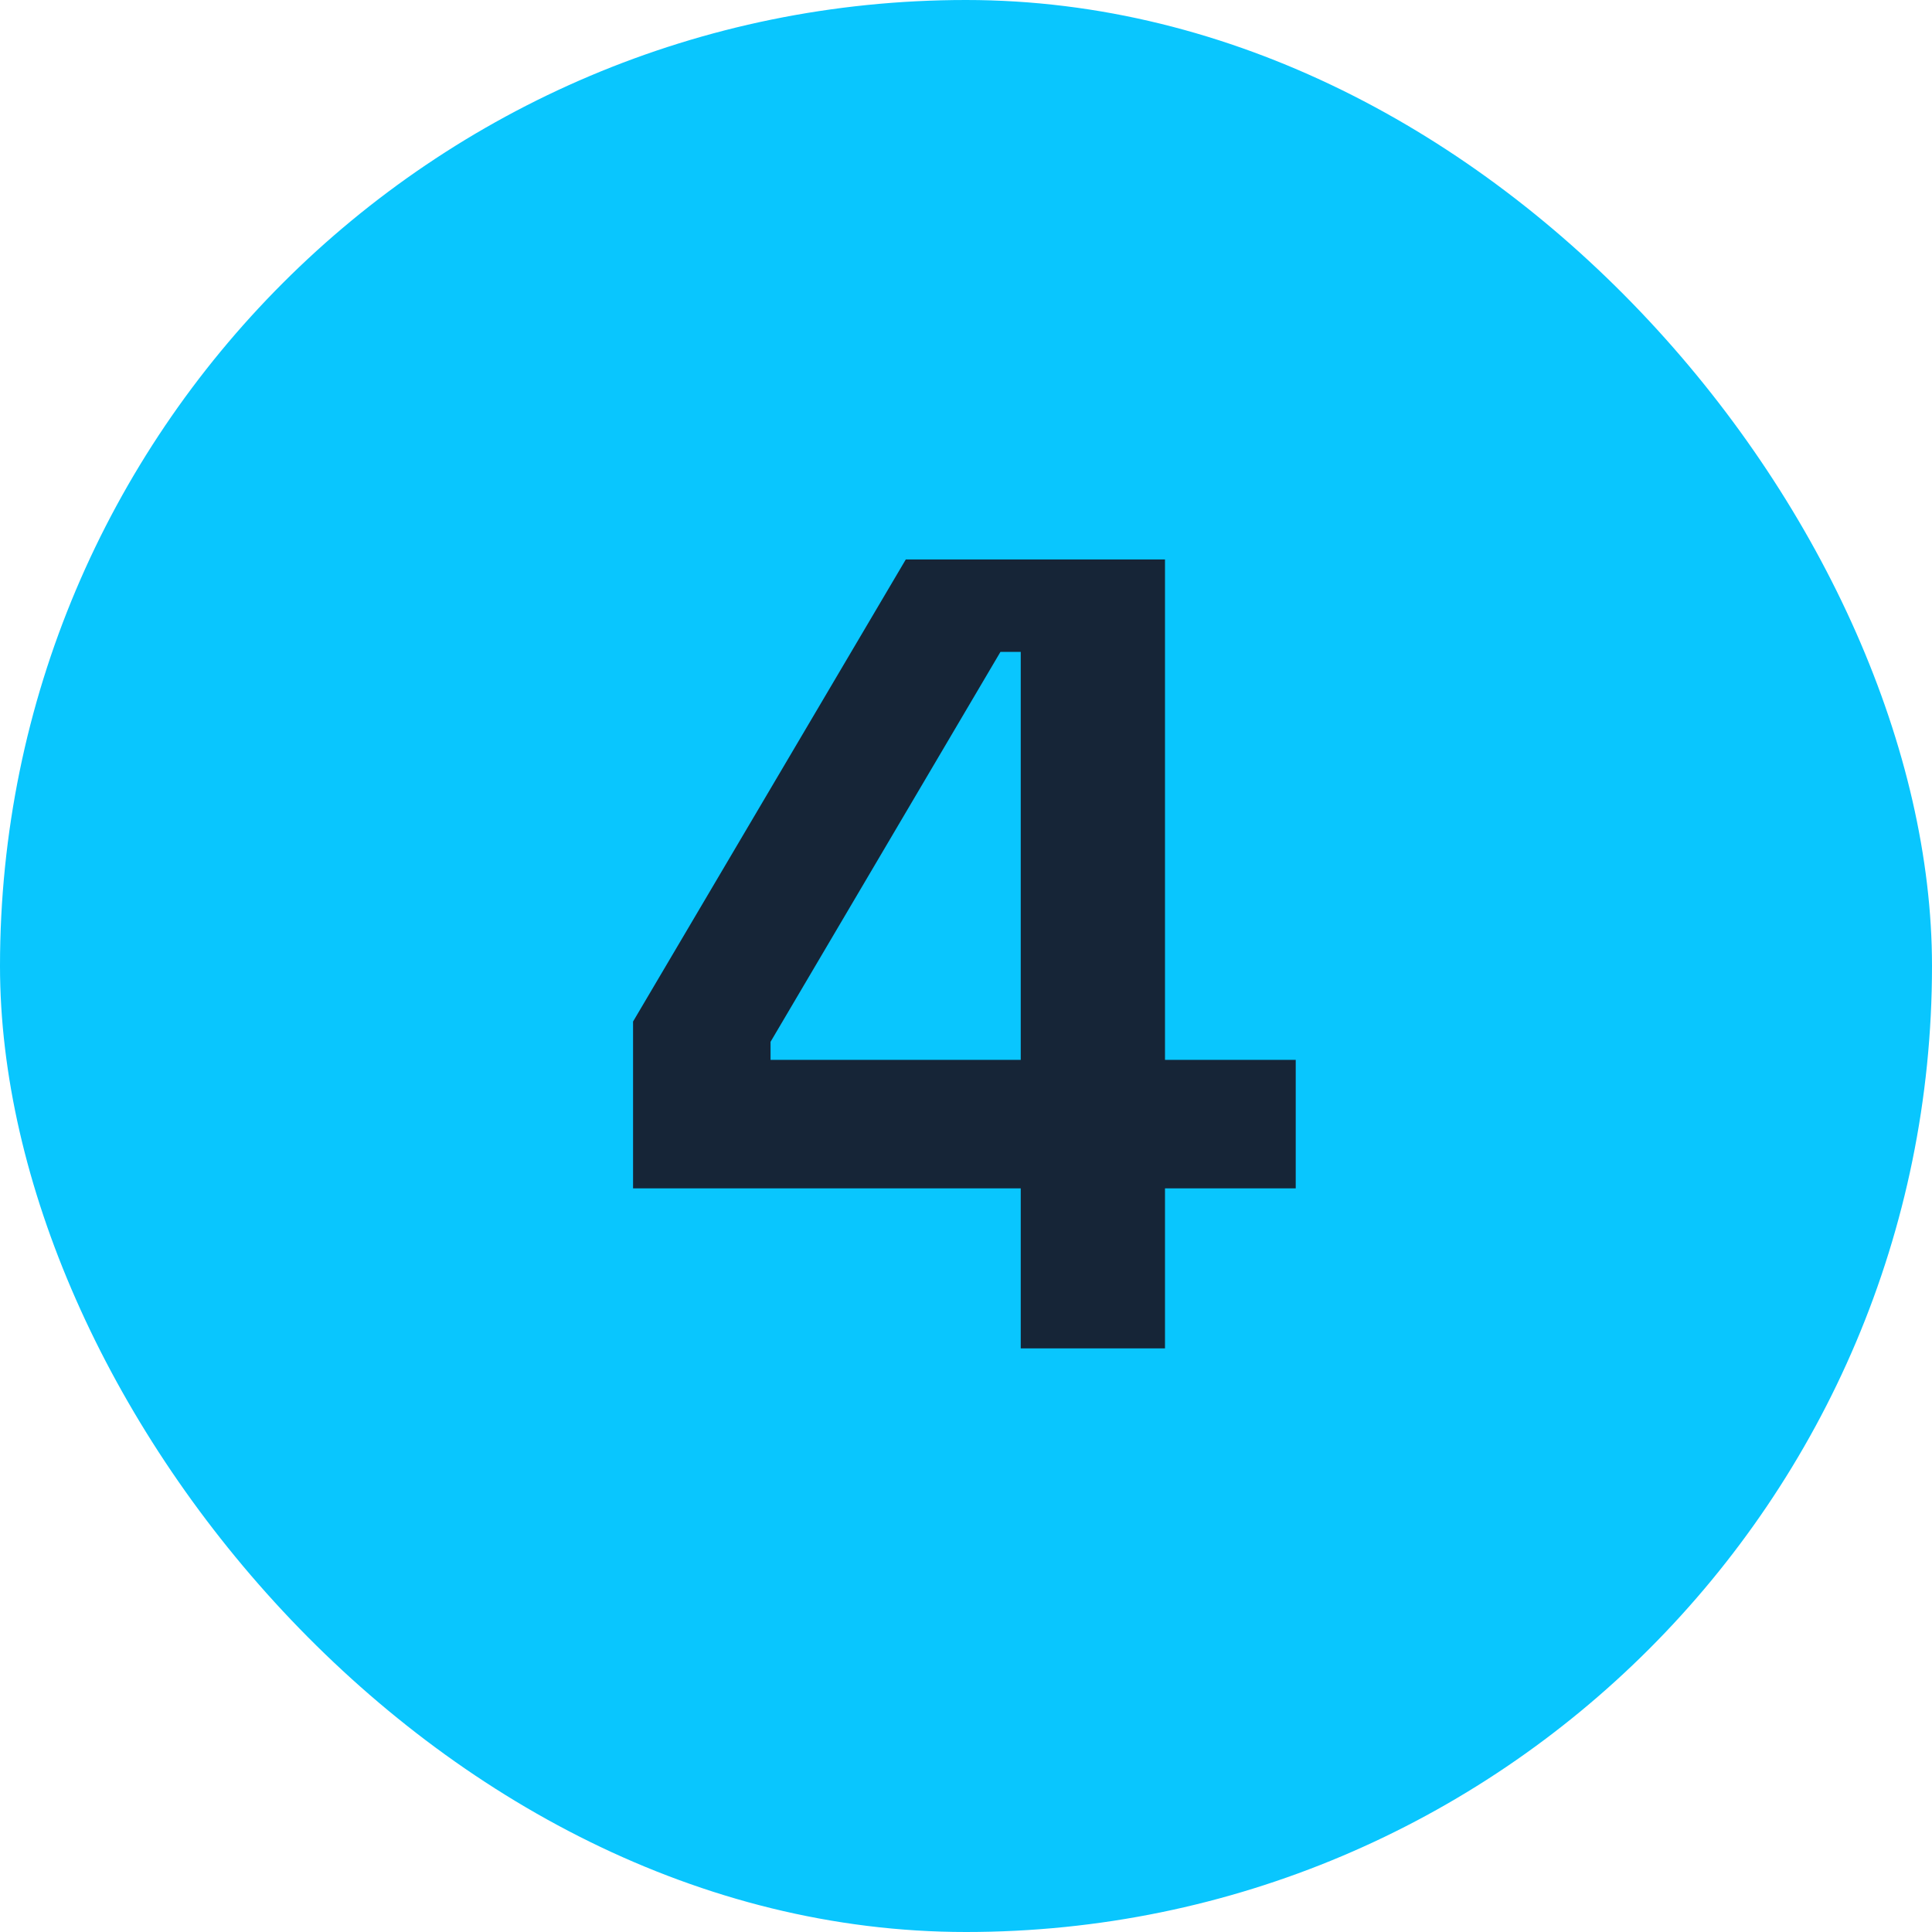
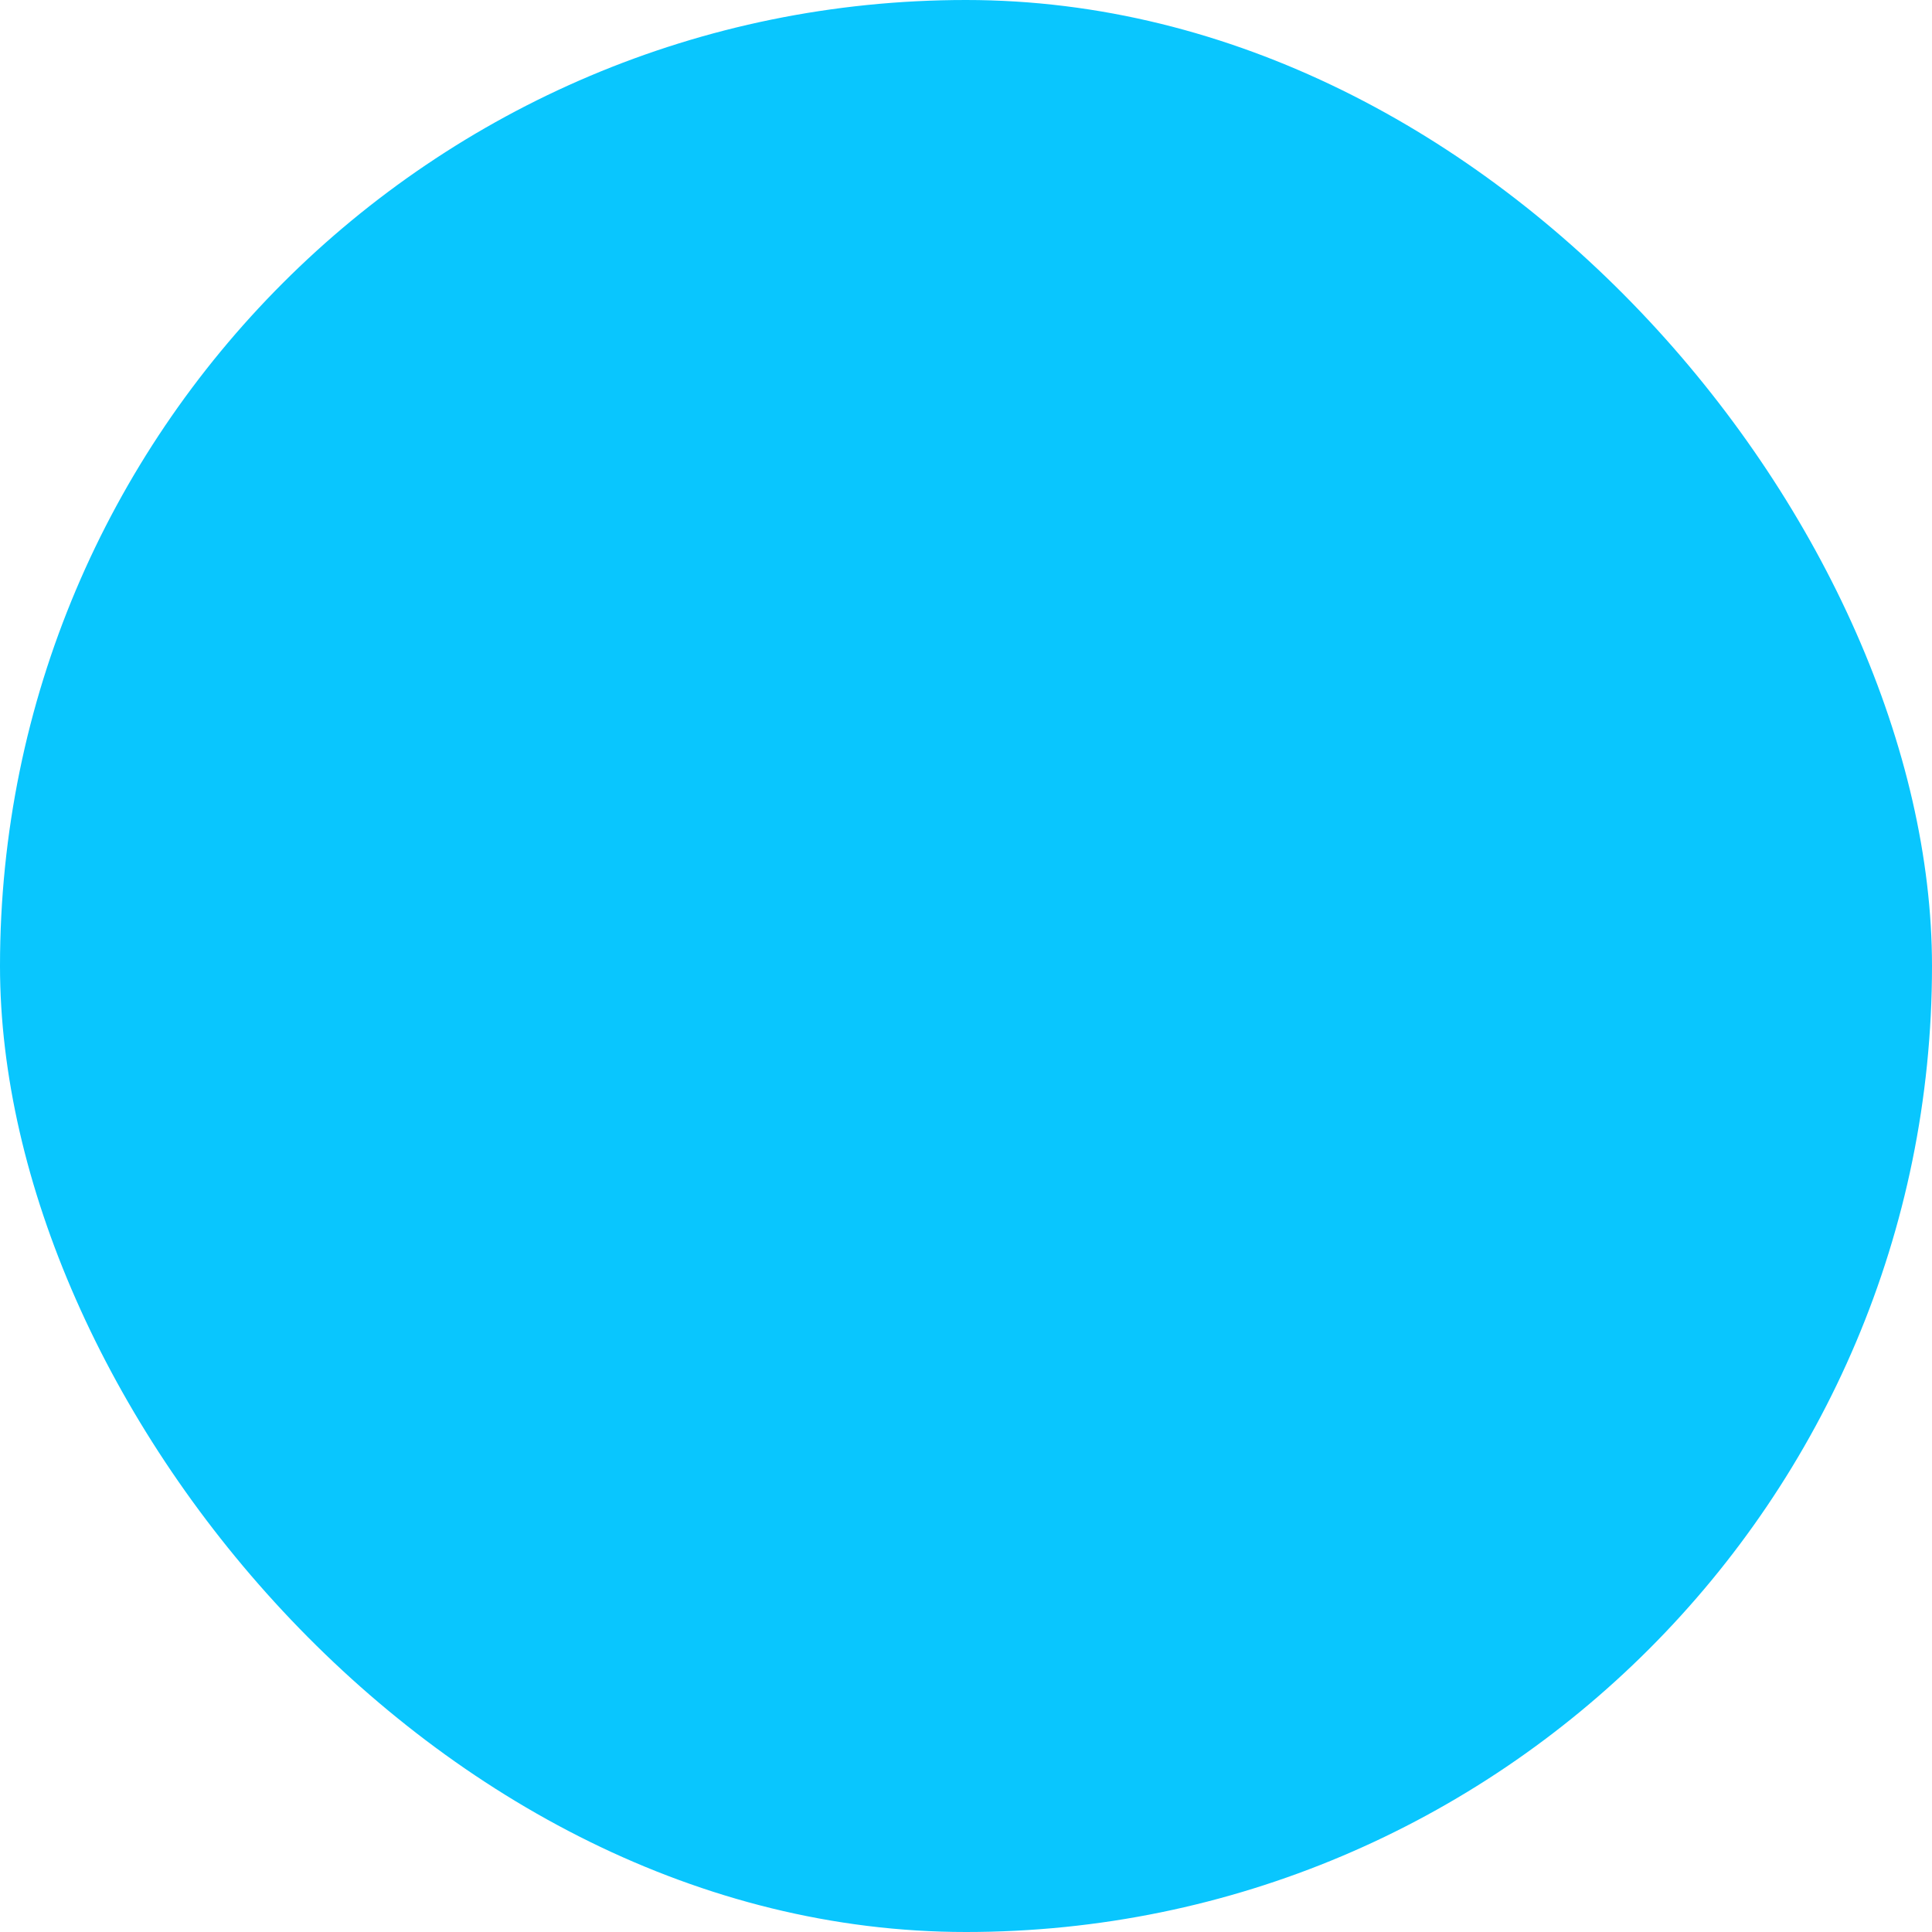
<svg xmlns="http://www.w3.org/2000/svg" width="96" height="96" viewBox="0 0 96 96" fill="none">
  <rect width="96" height="96" rx="48" fill="#09C6FE" />
-   <path d="M50.72 67V59.048H31.456V50.76L45.008 27.8H57.888V52.664H64.384V59.048H57.888V67H50.72ZM38.288 52.664H50.72V32.392H49.712L38.288 51.768V52.664Z" fill="#162537" />
</svg>